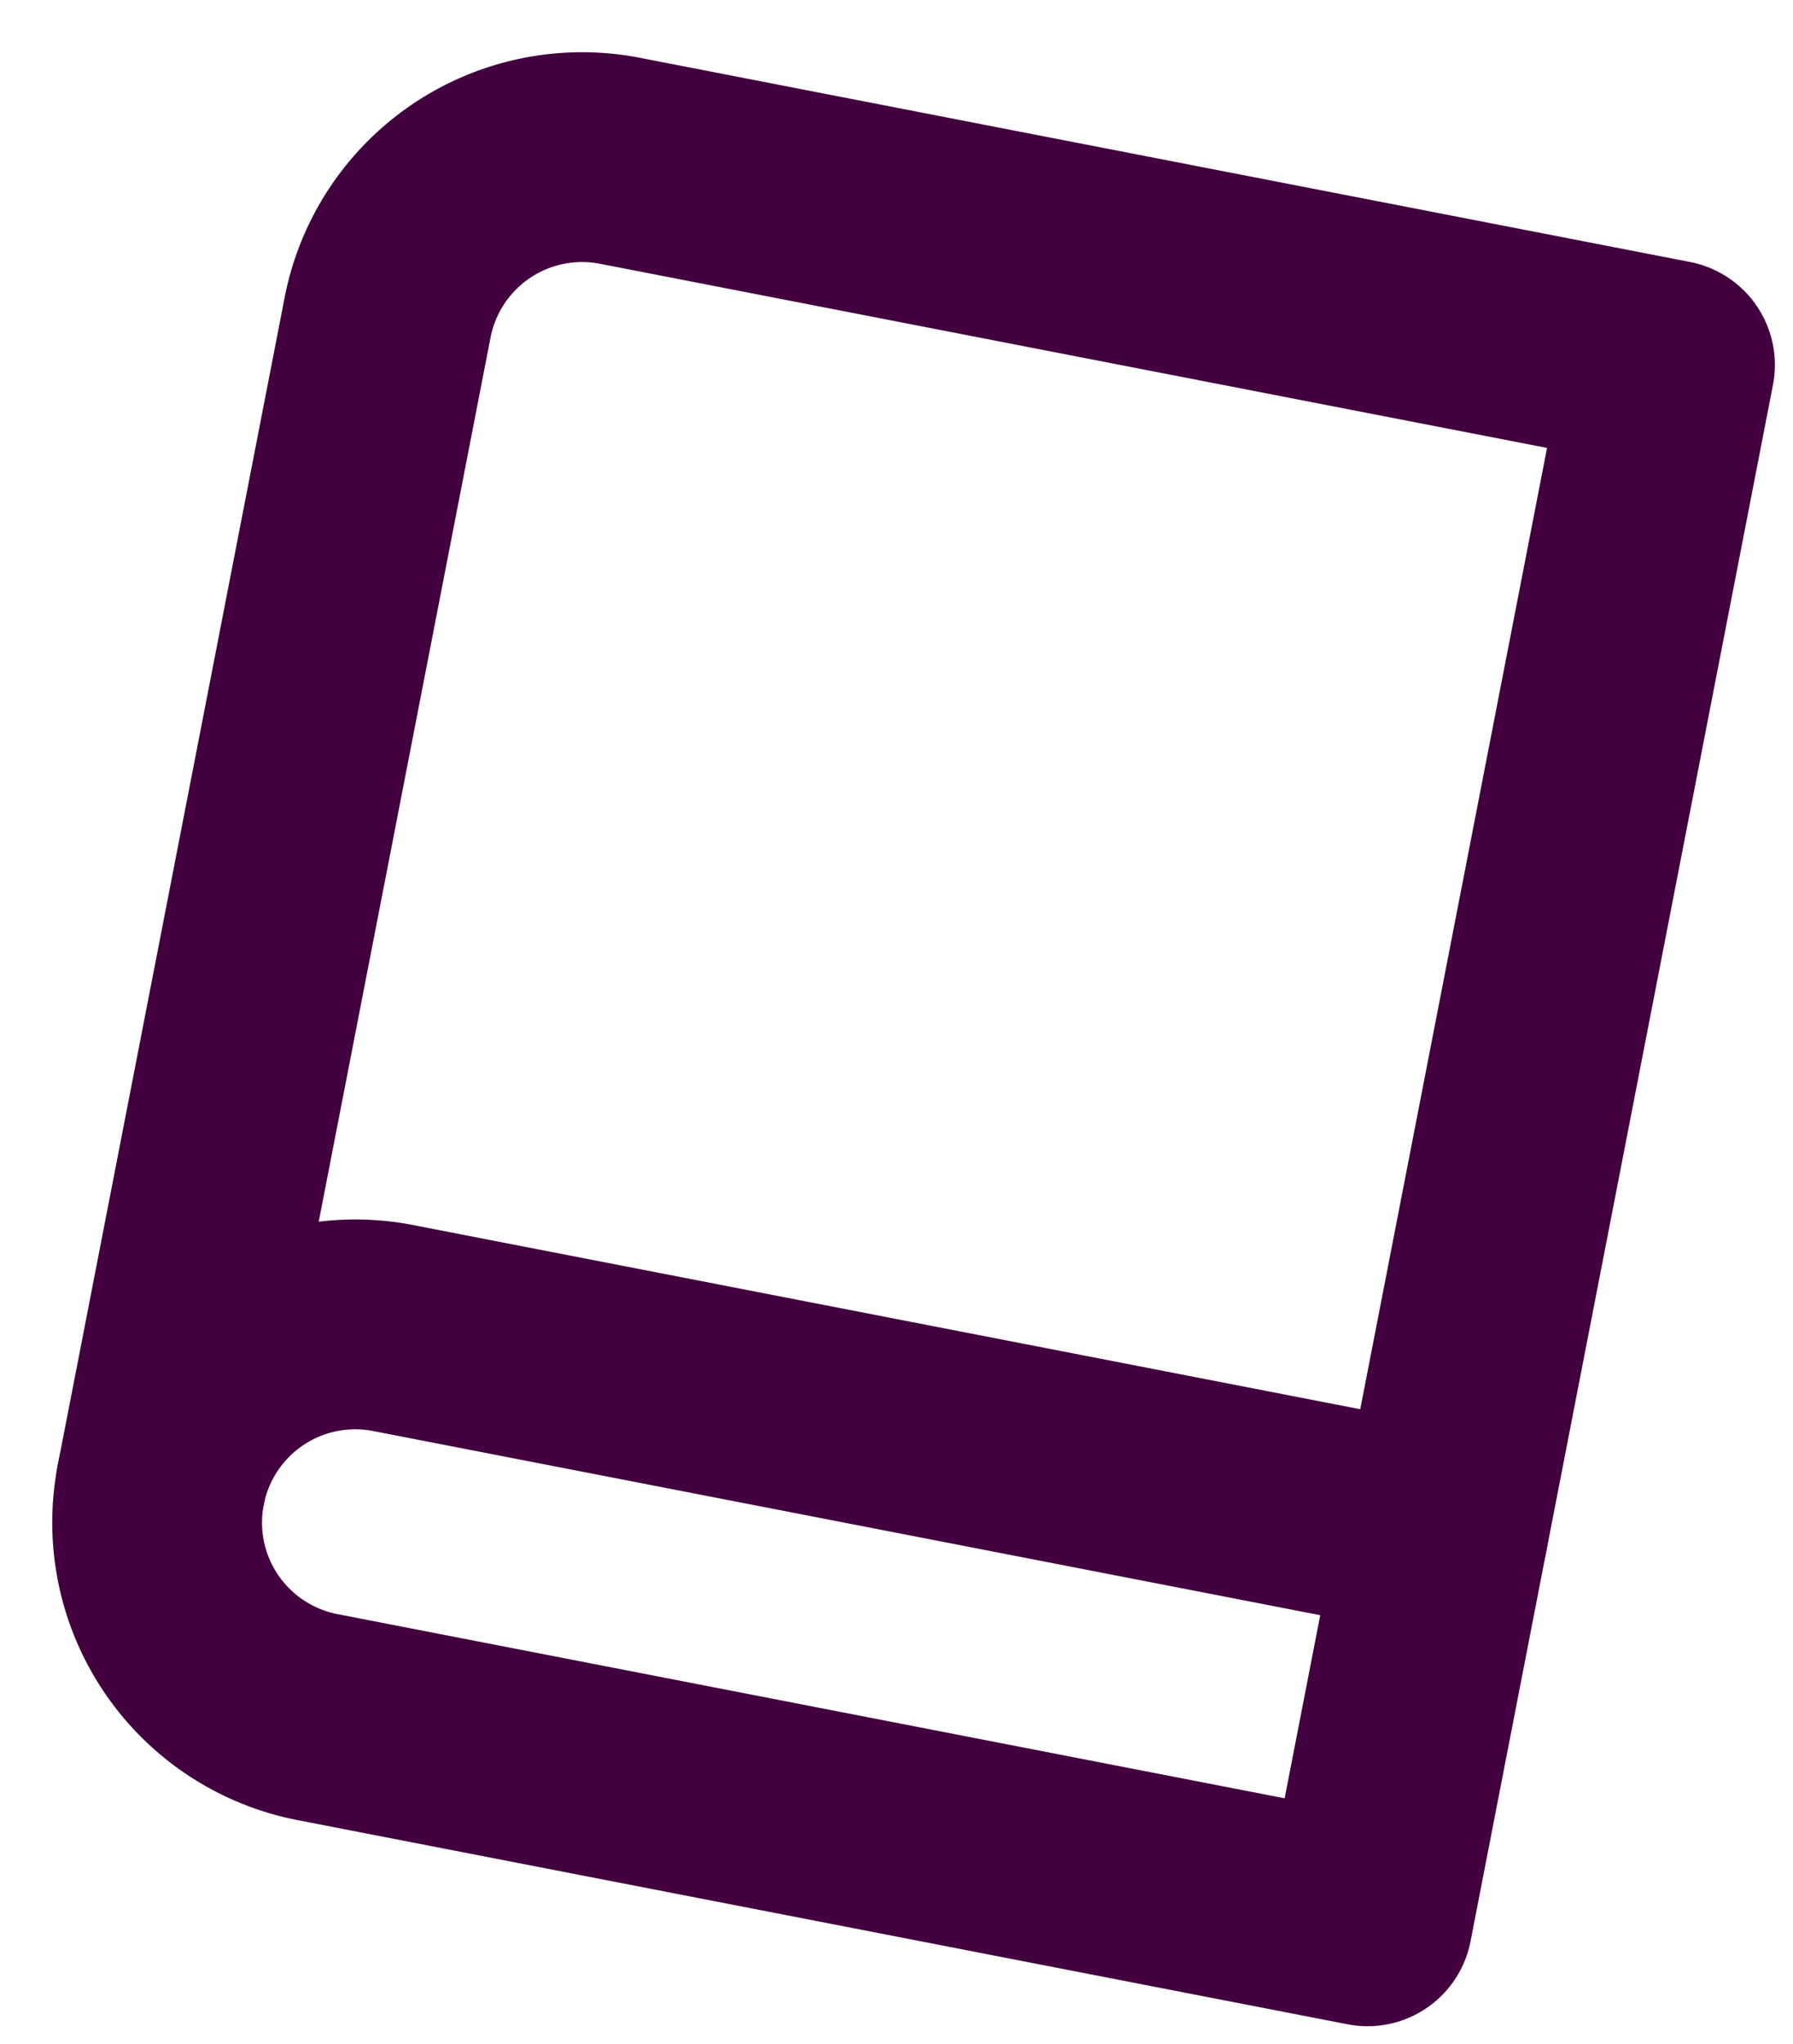
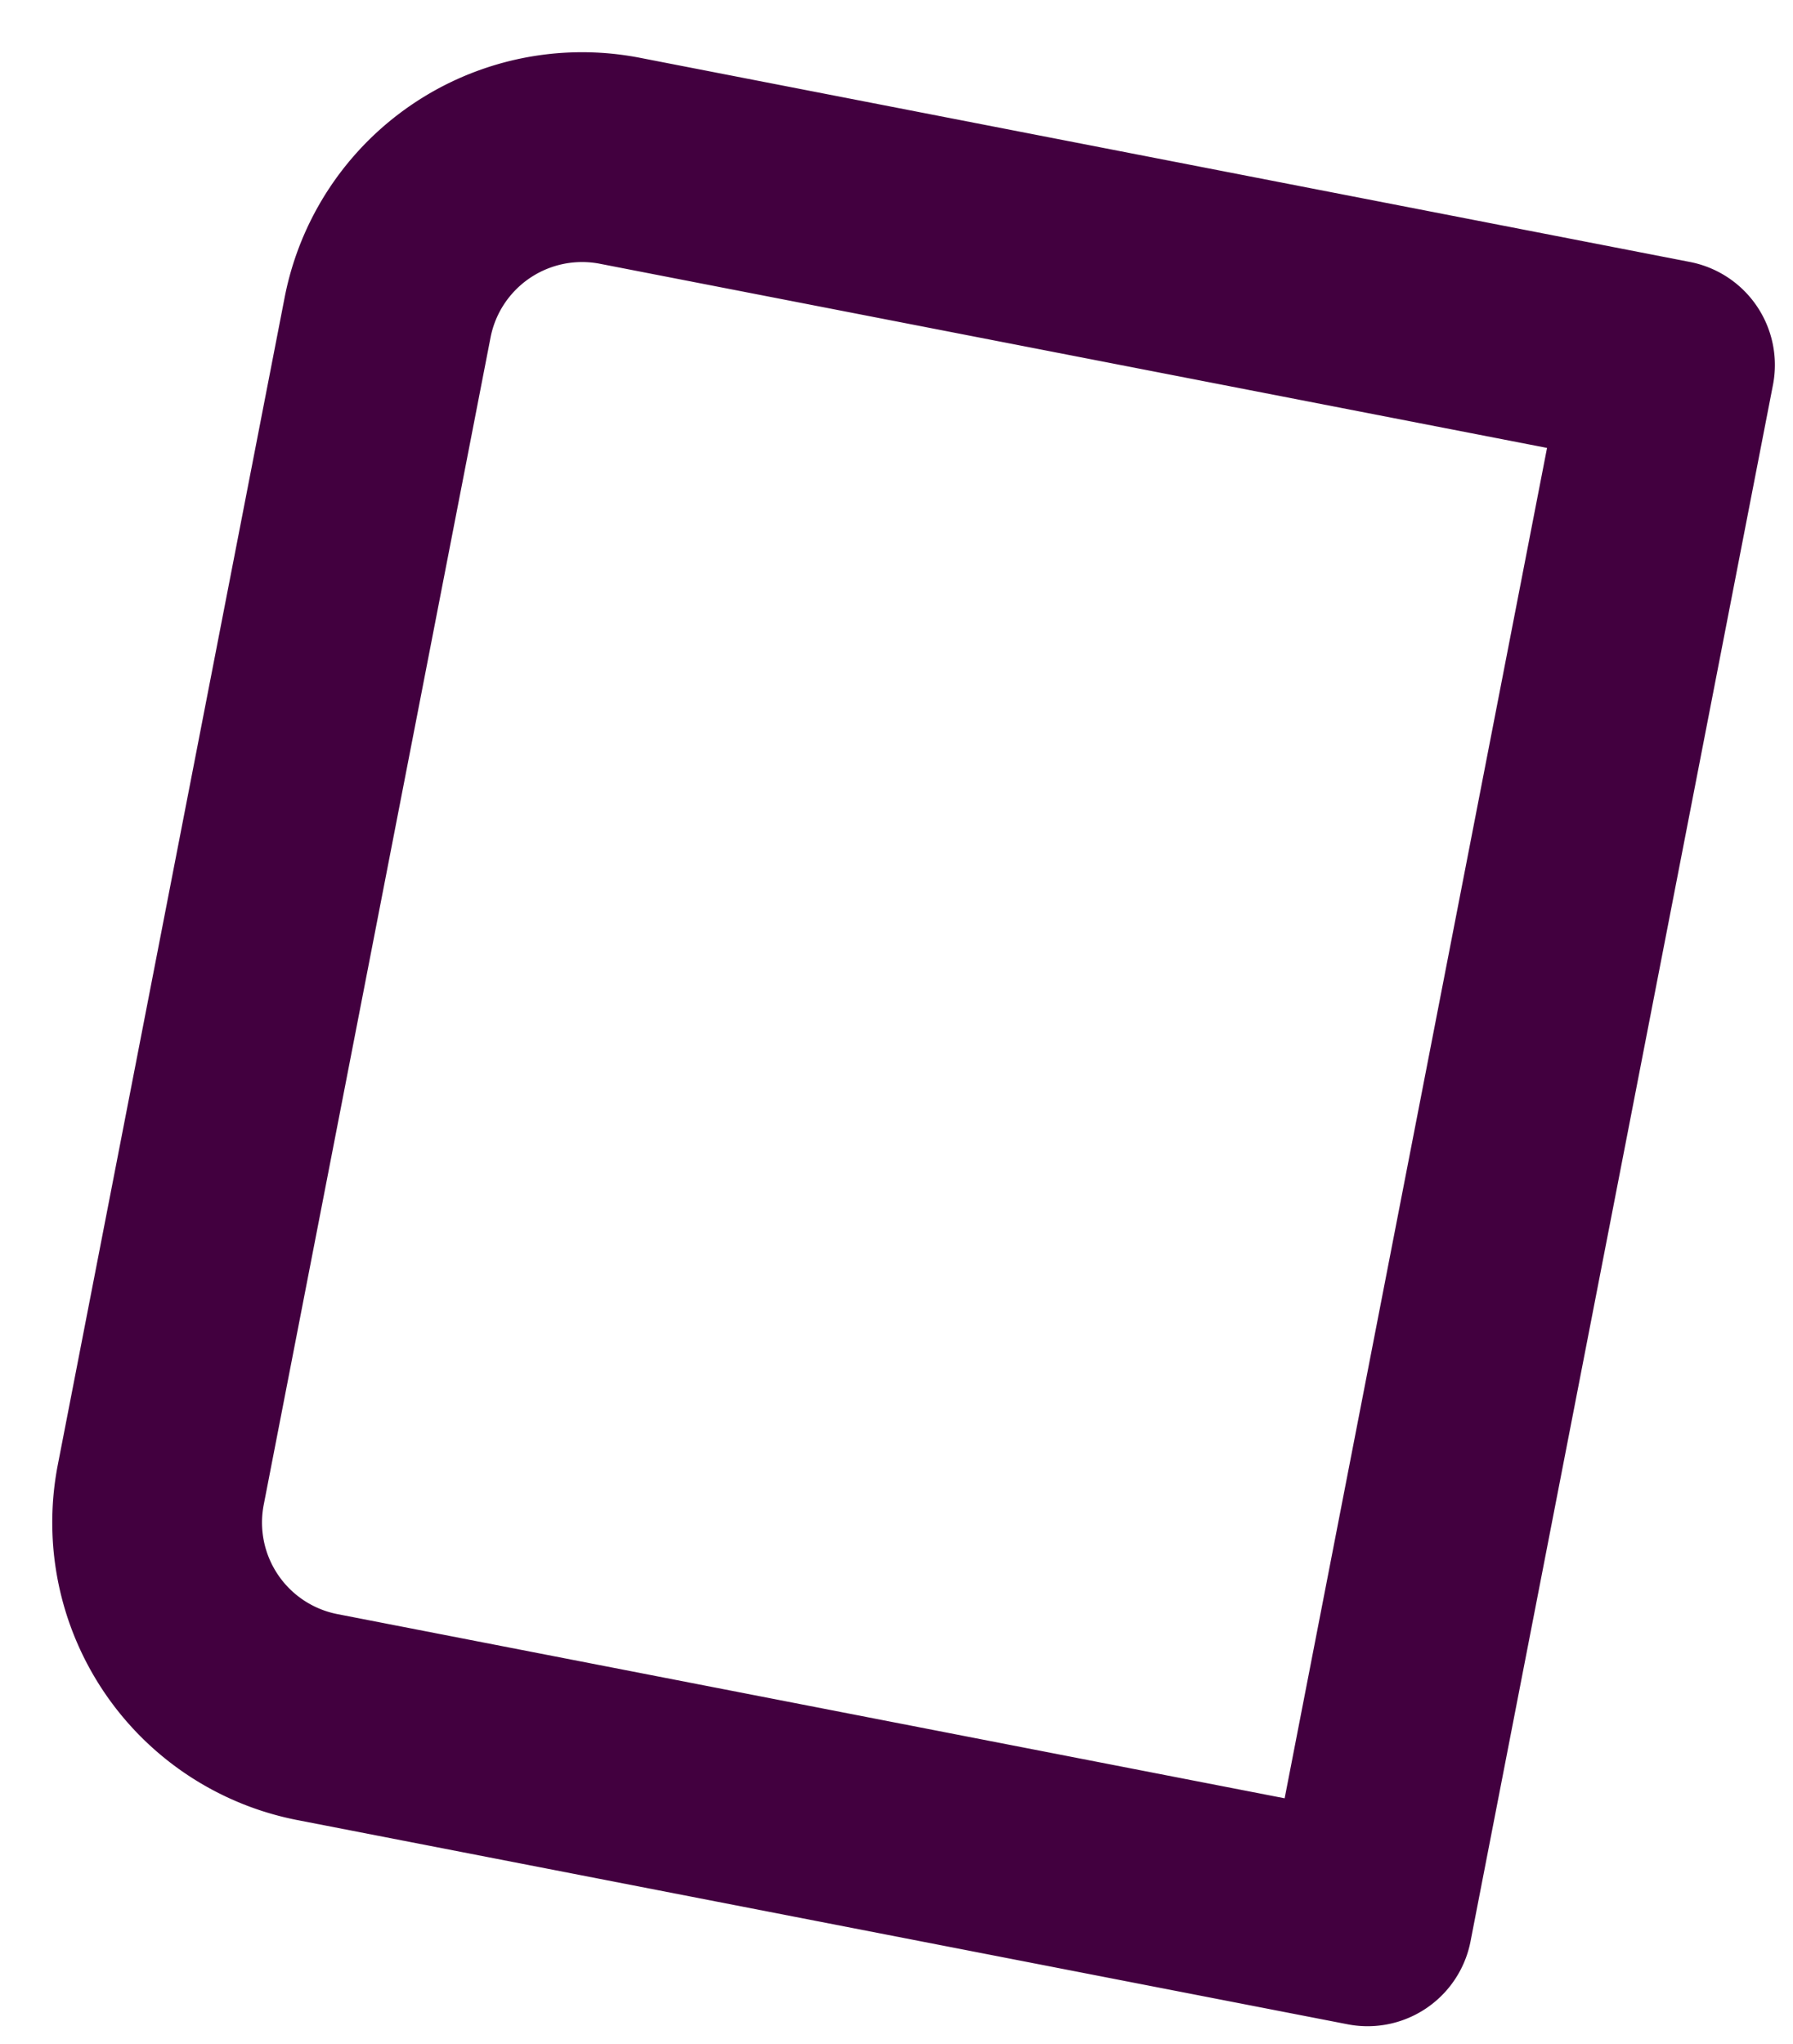
<svg xmlns="http://www.w3.org/2000/svg" width="25.644" height="29.229" viewBox="0 0 25.644 29.229">
  <g id="Icon_feather-book" data-name="Icon feather-book" transform="translate(6.084 1.758) rotate(11)">
-     <path id="Path_295506" data-name="Path 295506" d="M0,2.834A2.834,2.834,0,0,1,2.834,0h15.3" transform="translate(0 17.001)" fill="none" stroke="#42003f" stroke-linecap="round" stroke-linejoin="round" stroke-width="3" />
    <path id="Path_295507" data-name="Path 295507" d="M2.834,0h15.3V22.668H2.834A2.834,2.834,0,0,1,0,19.835v-17A2.834,2.834,0,0,1,2.834,0Z" transform="translate(0 0)" fill="none" stroke="#42003f" stroke-linecap="round" stroke-linejoin="round" stroke-width="3" />
  </g>
</svg>